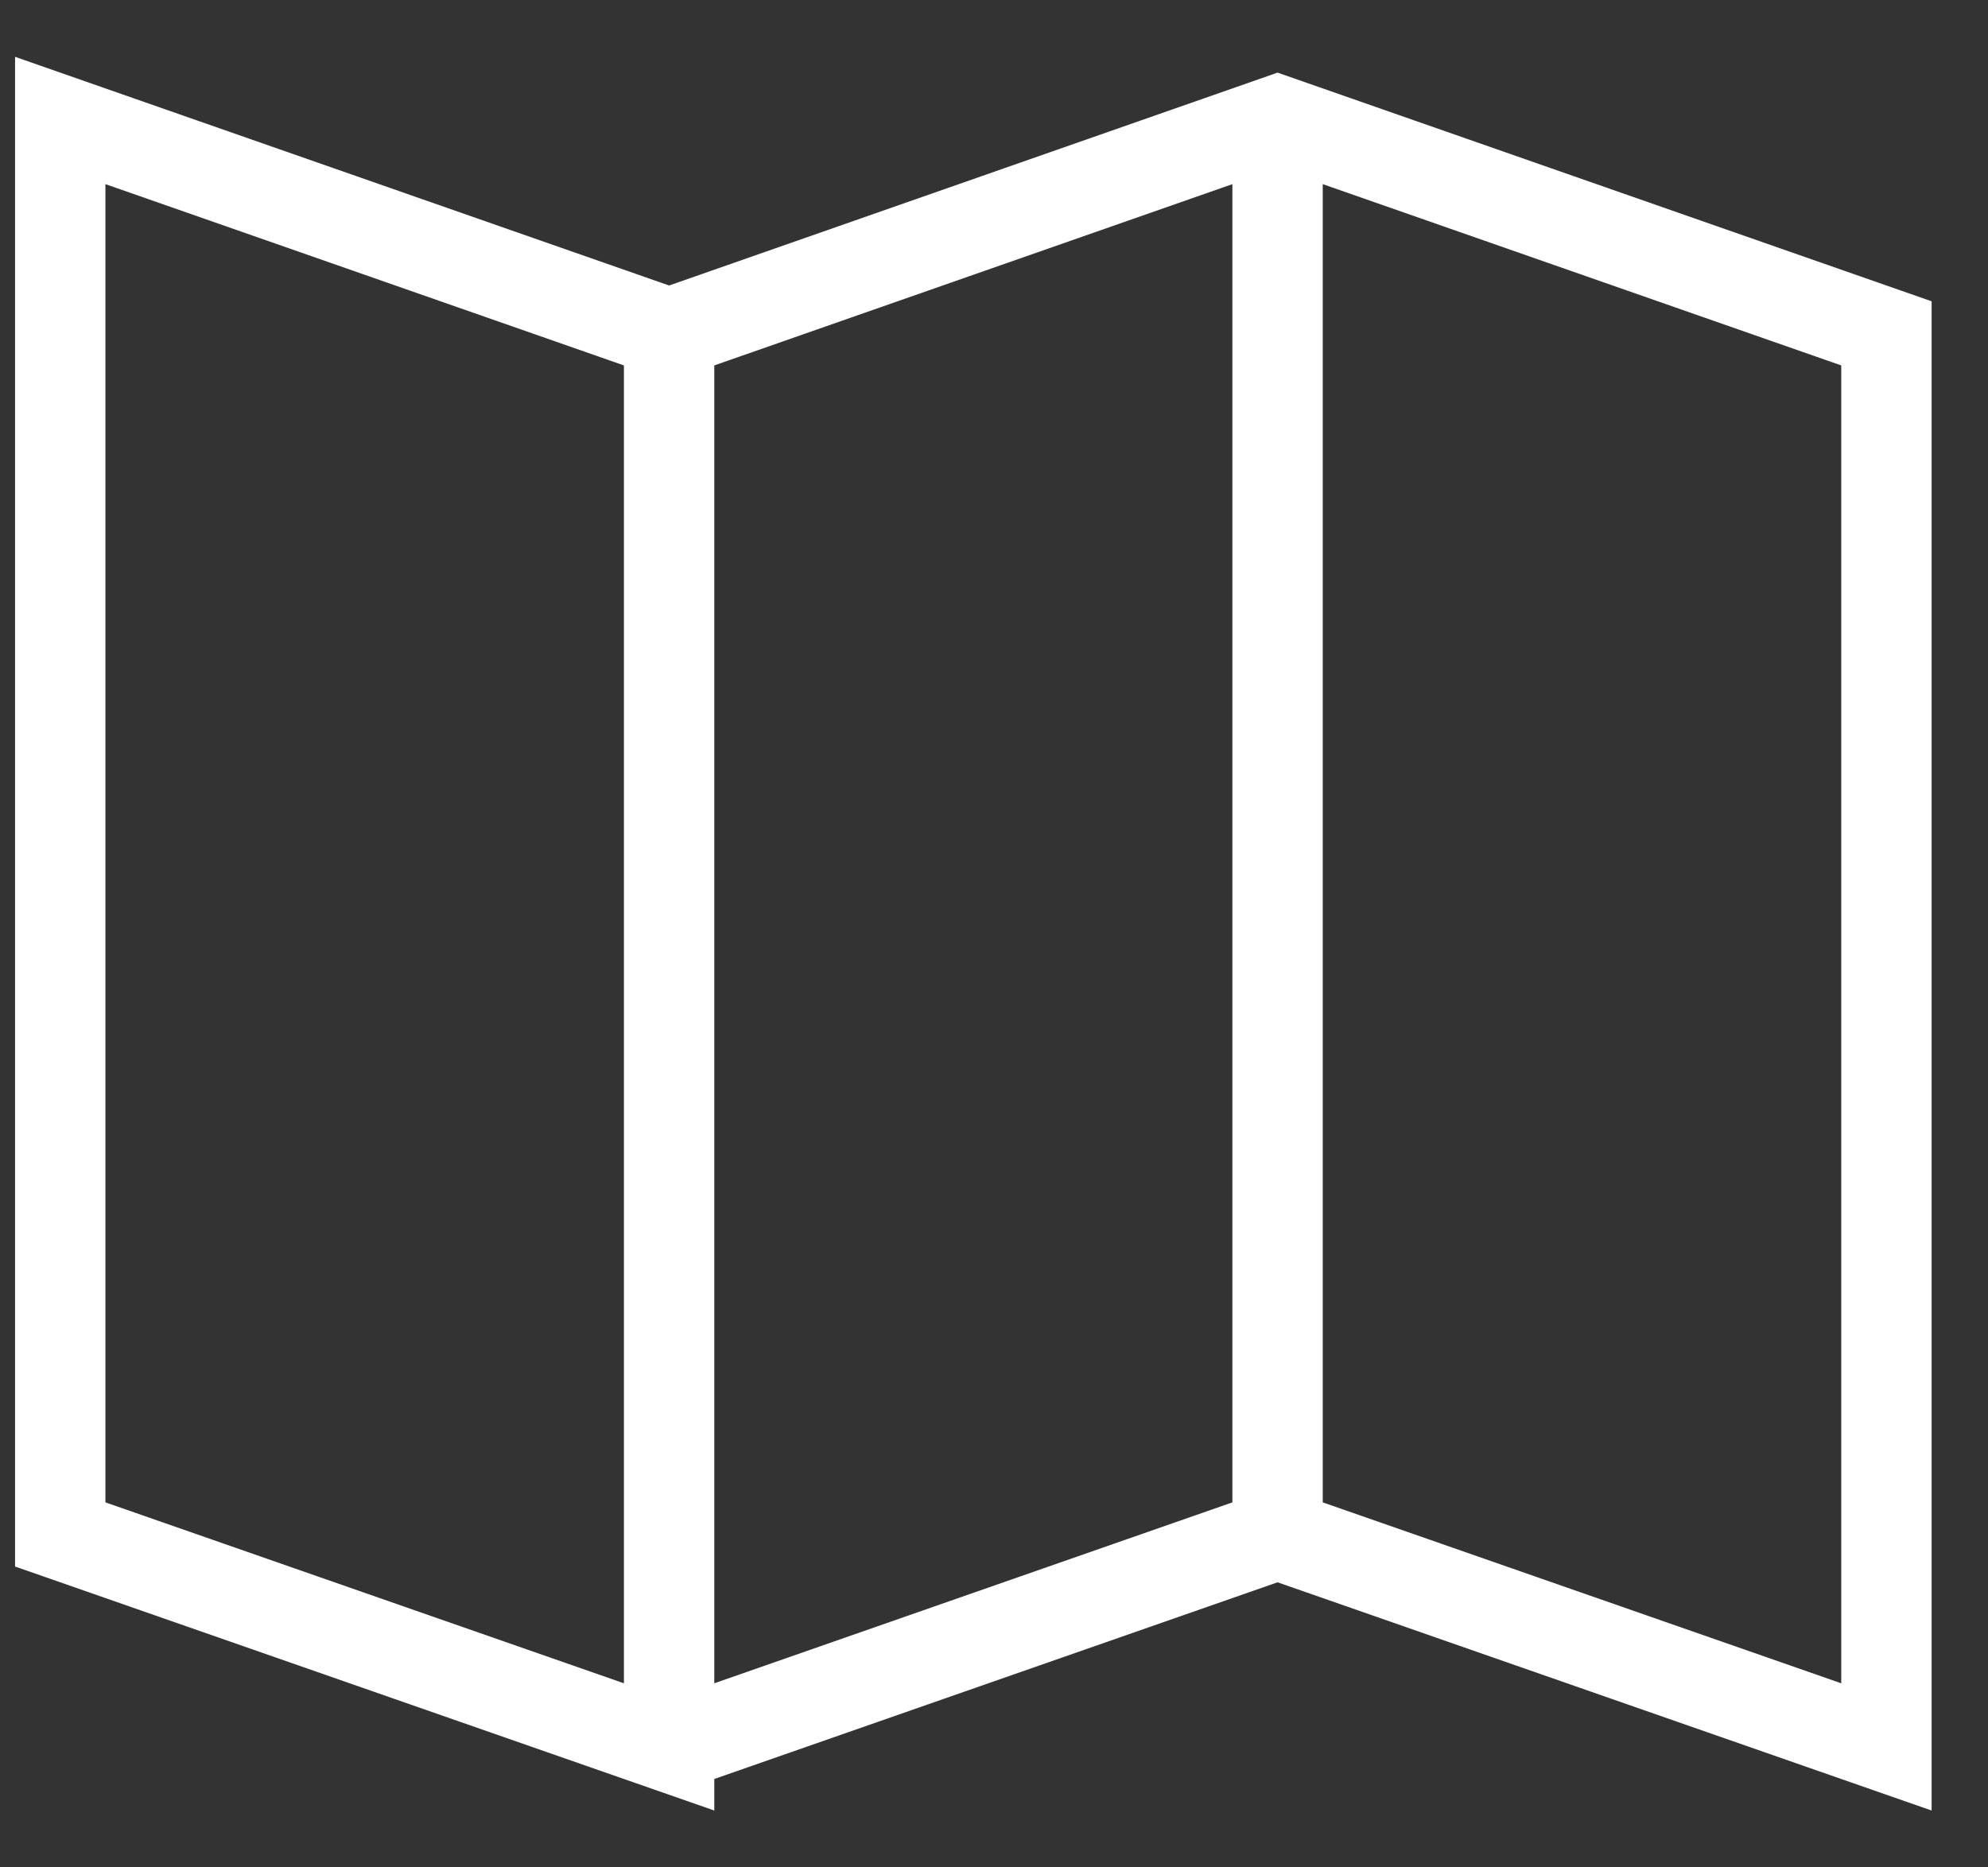
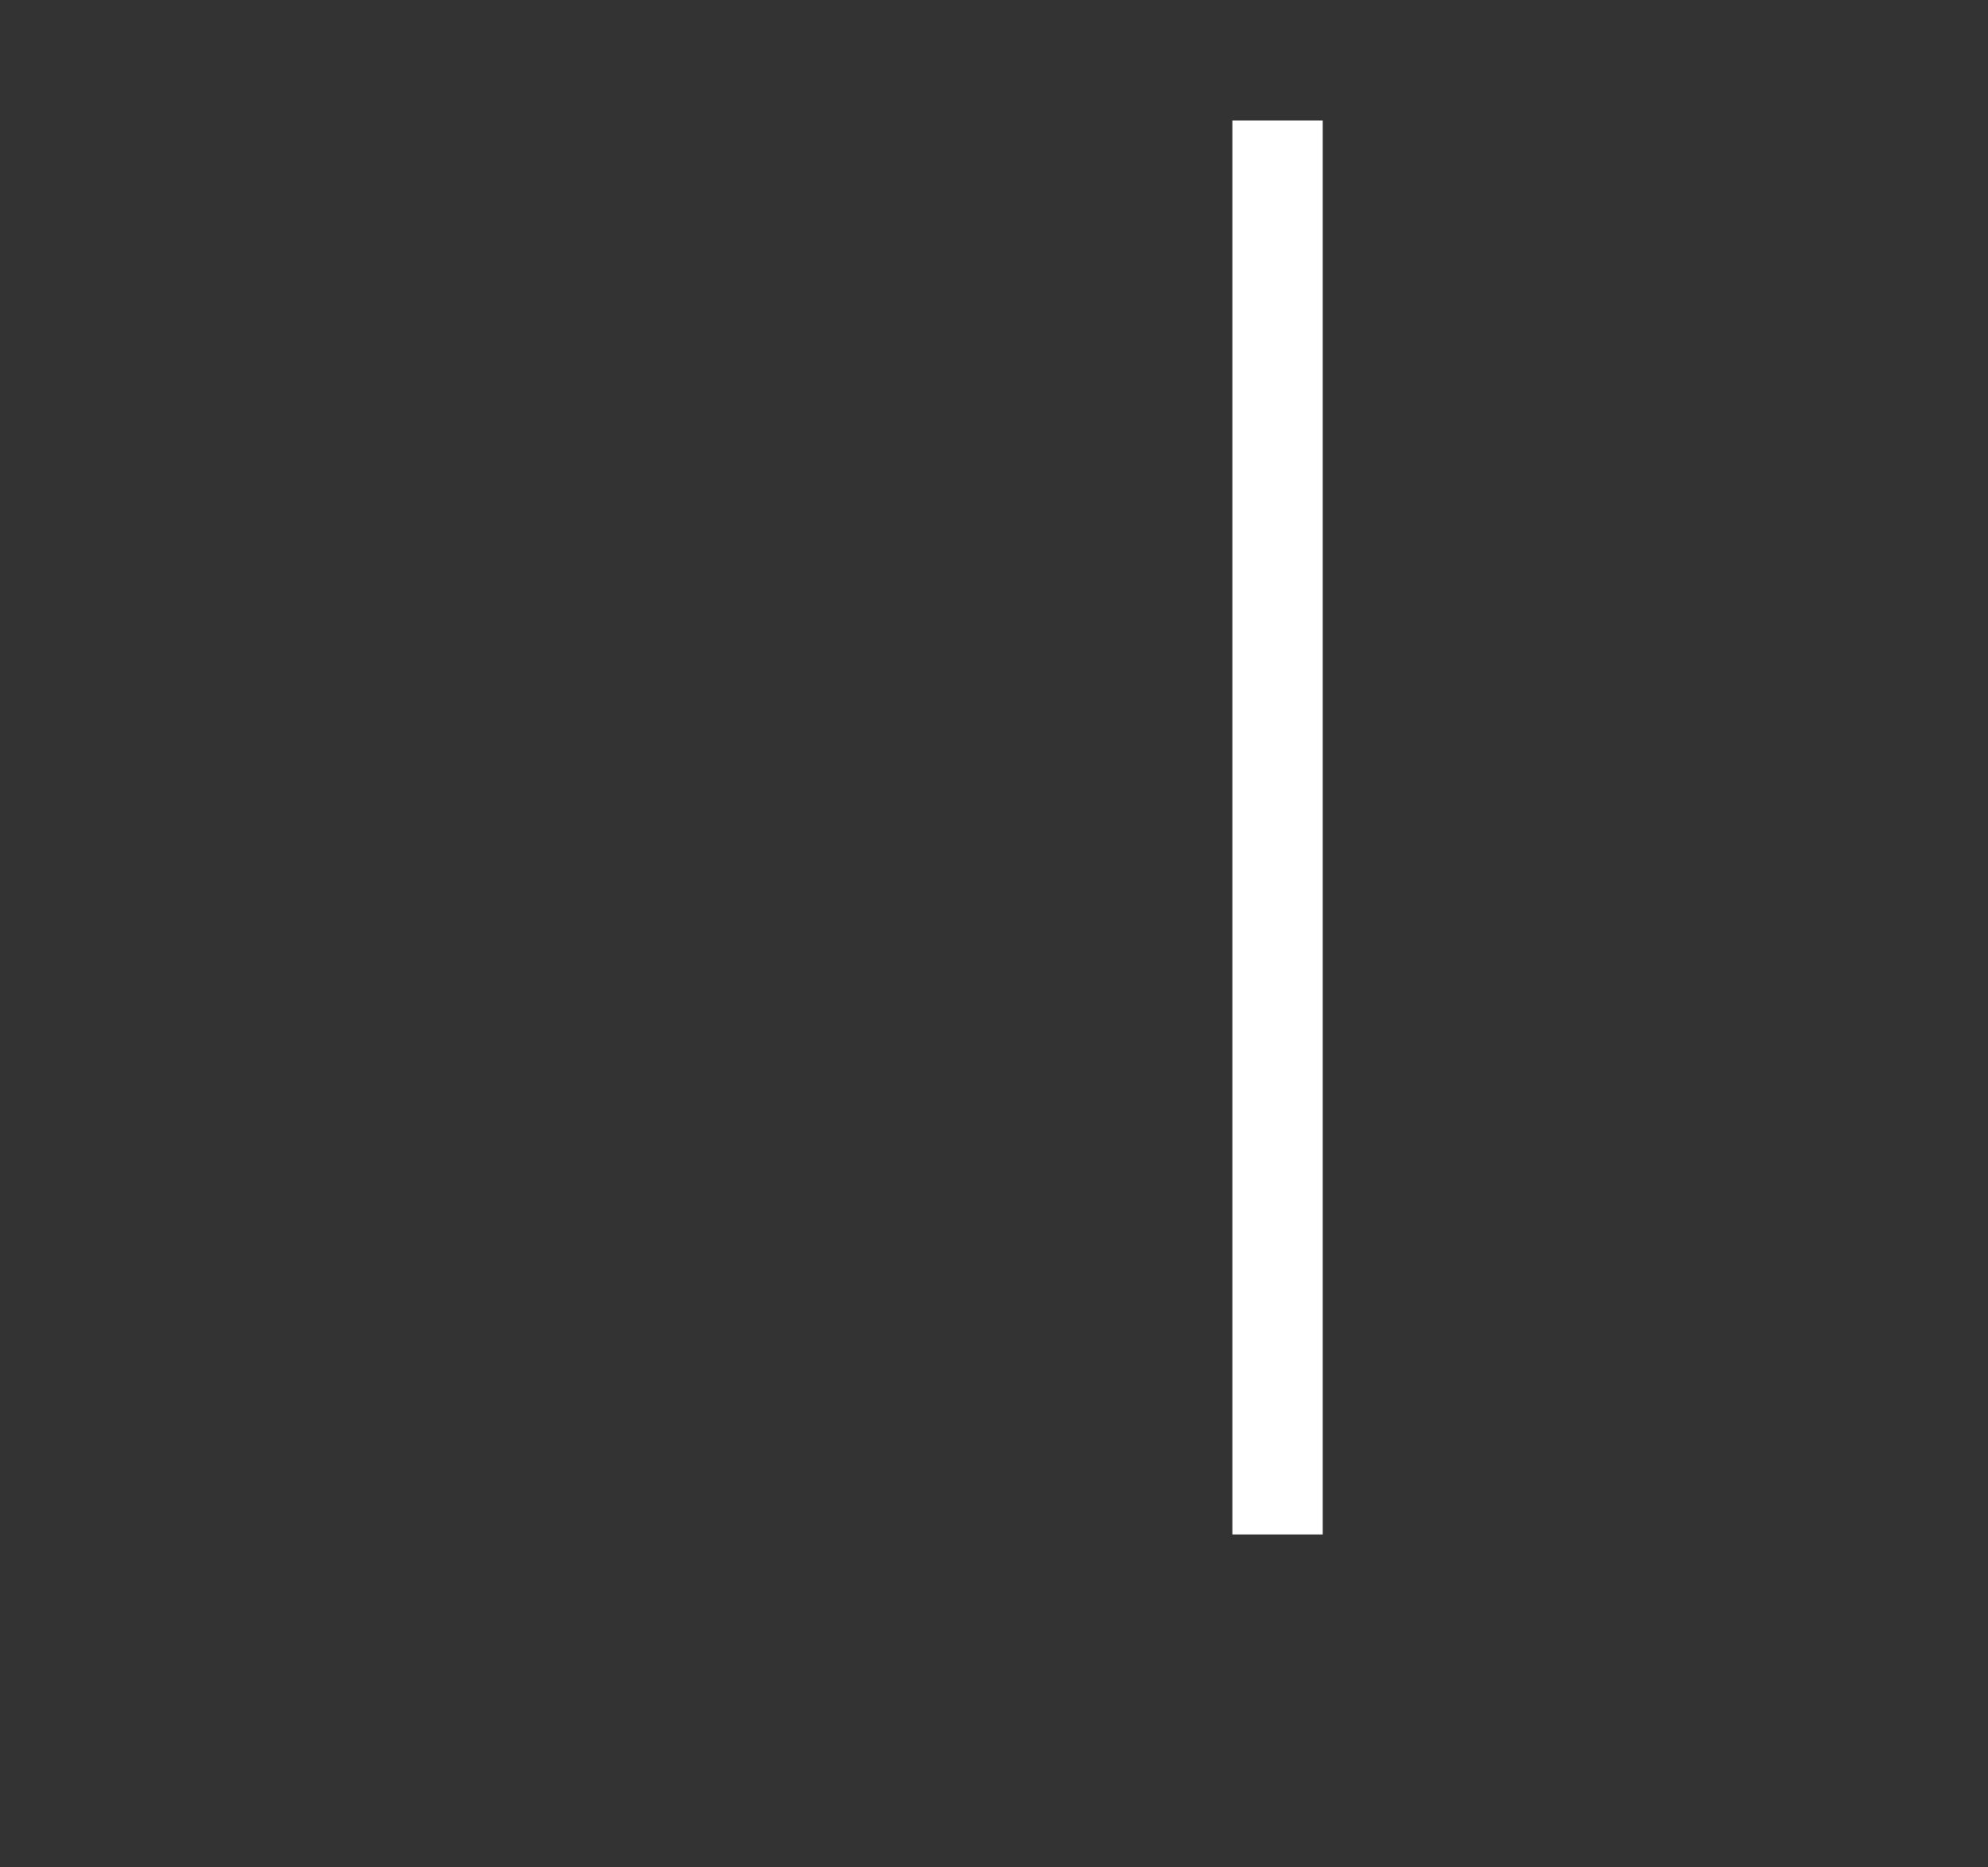
<svg xmlns="http://www.w3.org/2000/svg" width="33" height="31" fill="none" stroke="#fff" stroke-width="1.5" stroke-miterlimit="10">
  <rect width="100%" height="100%" fill="#333333" stroke="none" />
  <path d="M21.207 25.473V2" />
-   <path d="M11.107 29V5.534L1 2v23.473L11.107 29zm0 0l10.1-3.527L31.314 29V5.534L21.207 2l-10.1 3.534" />
</svg>